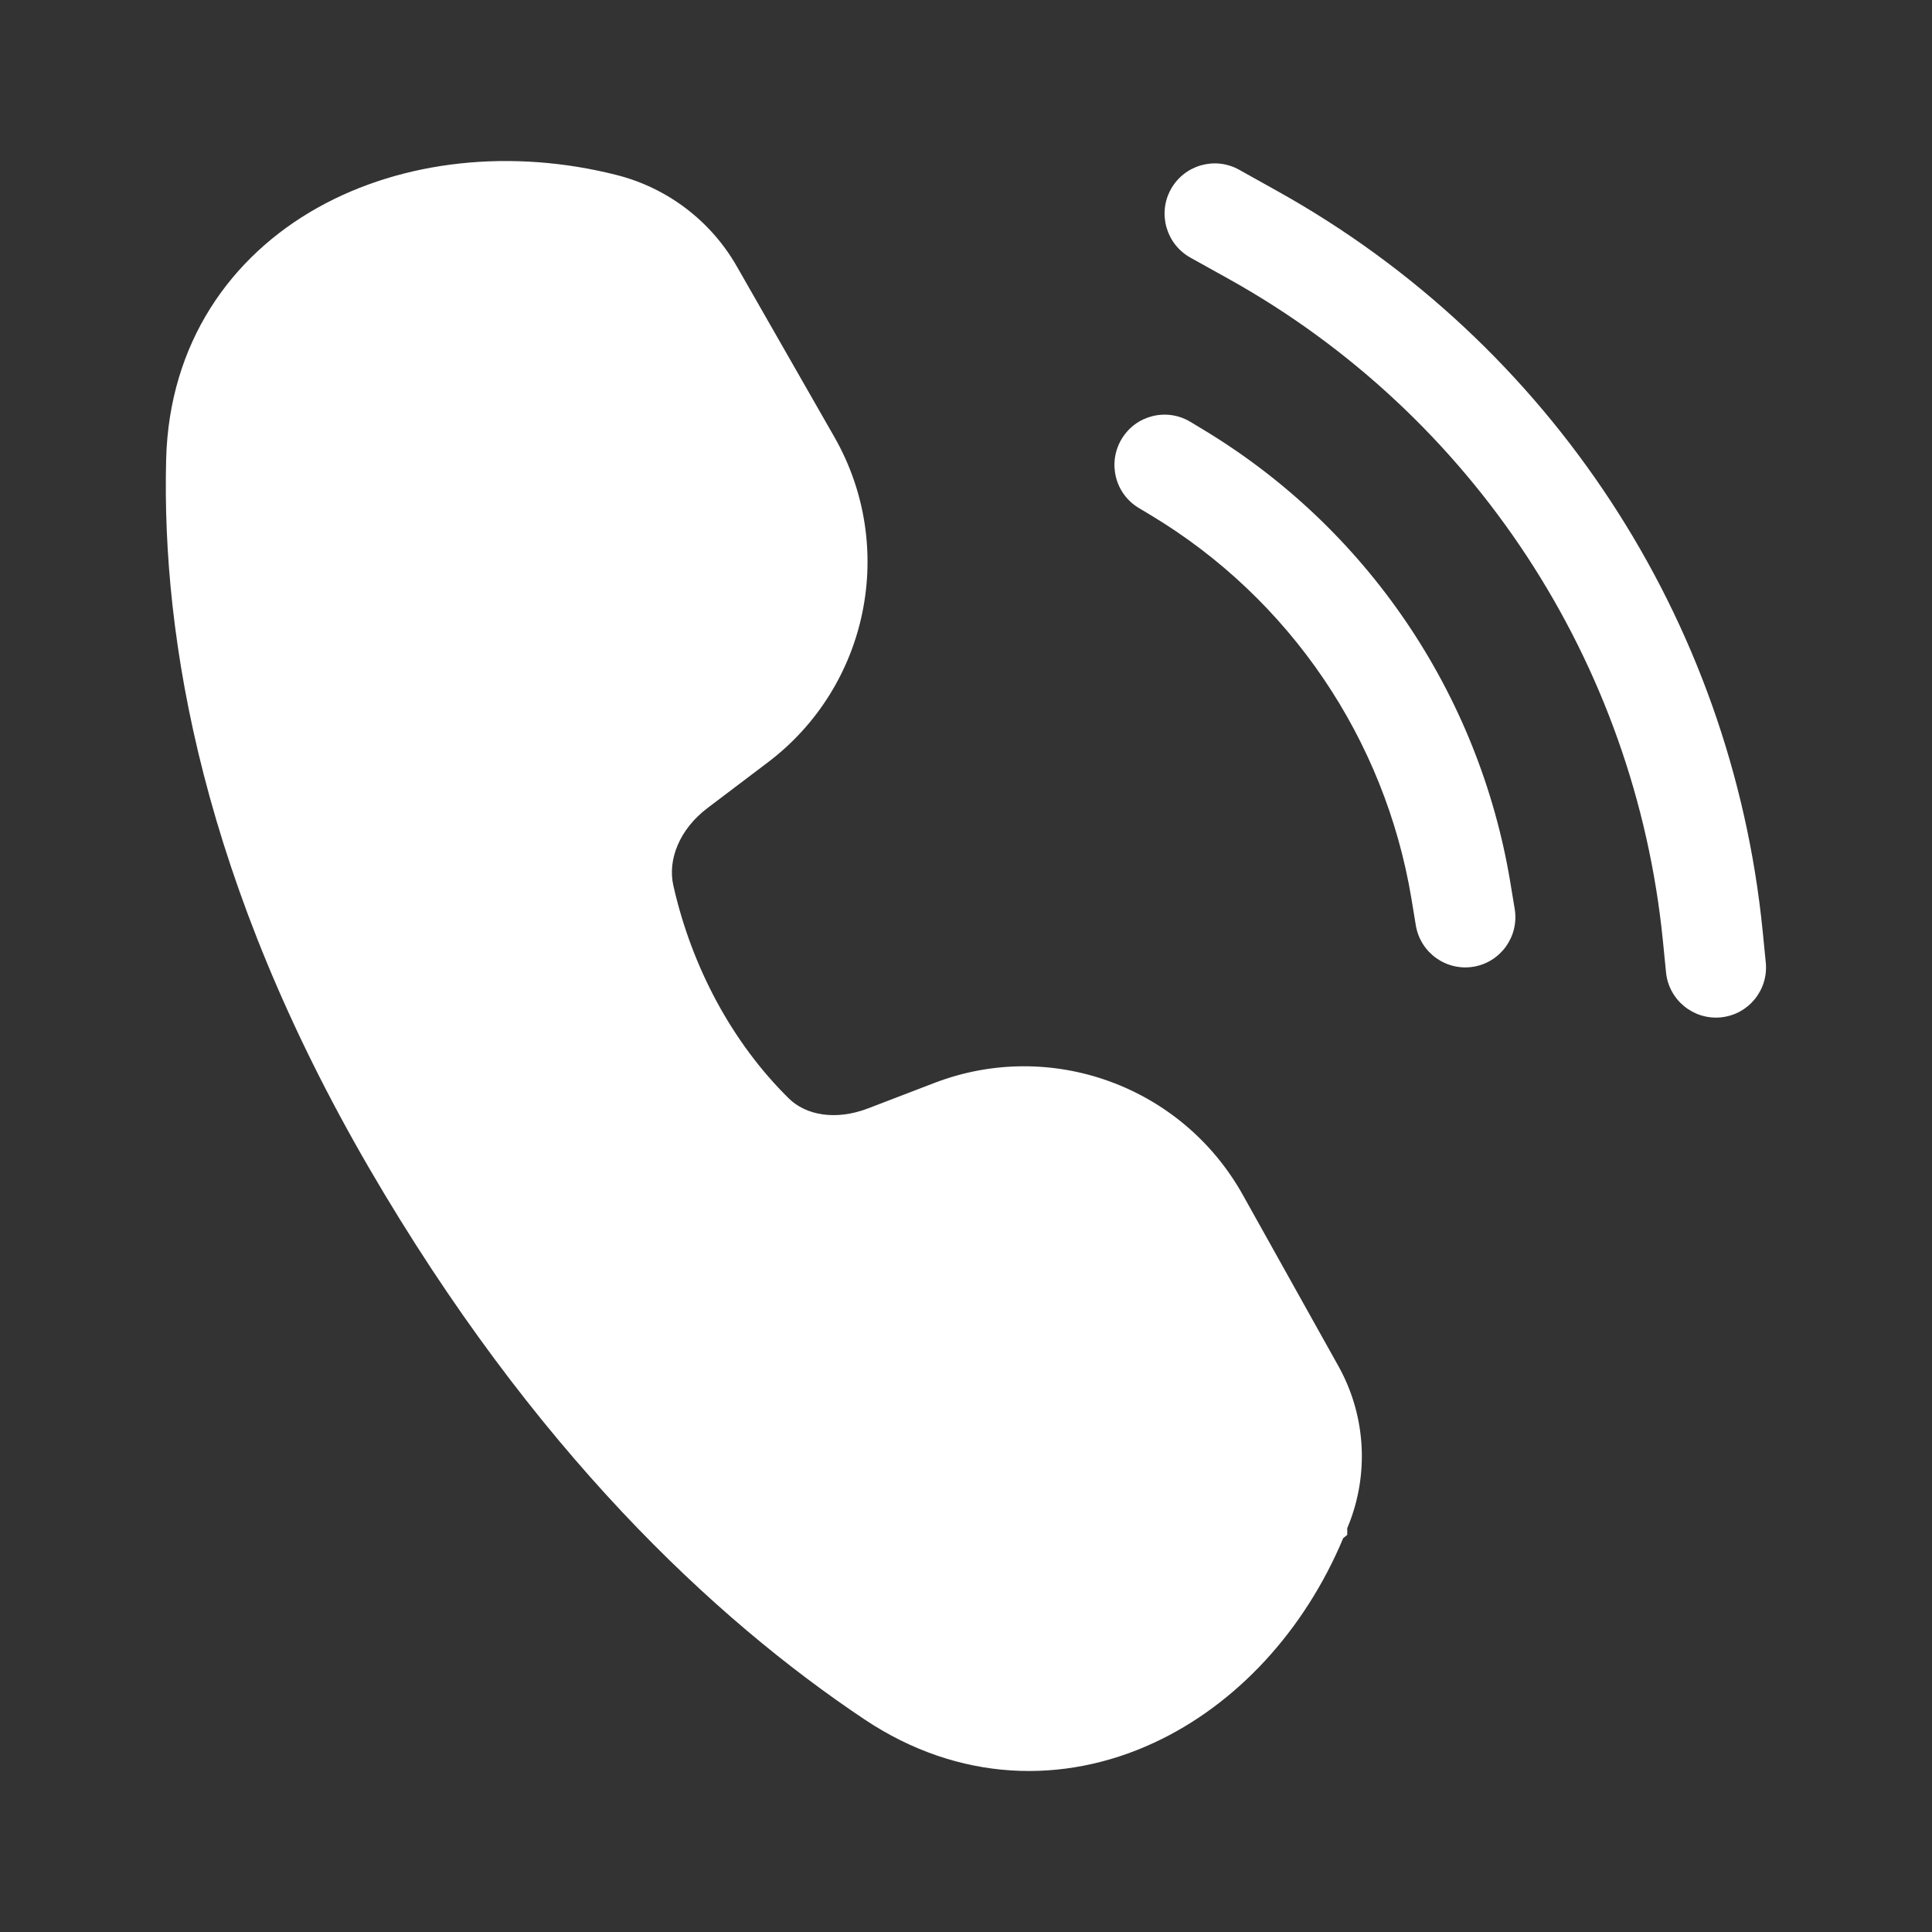
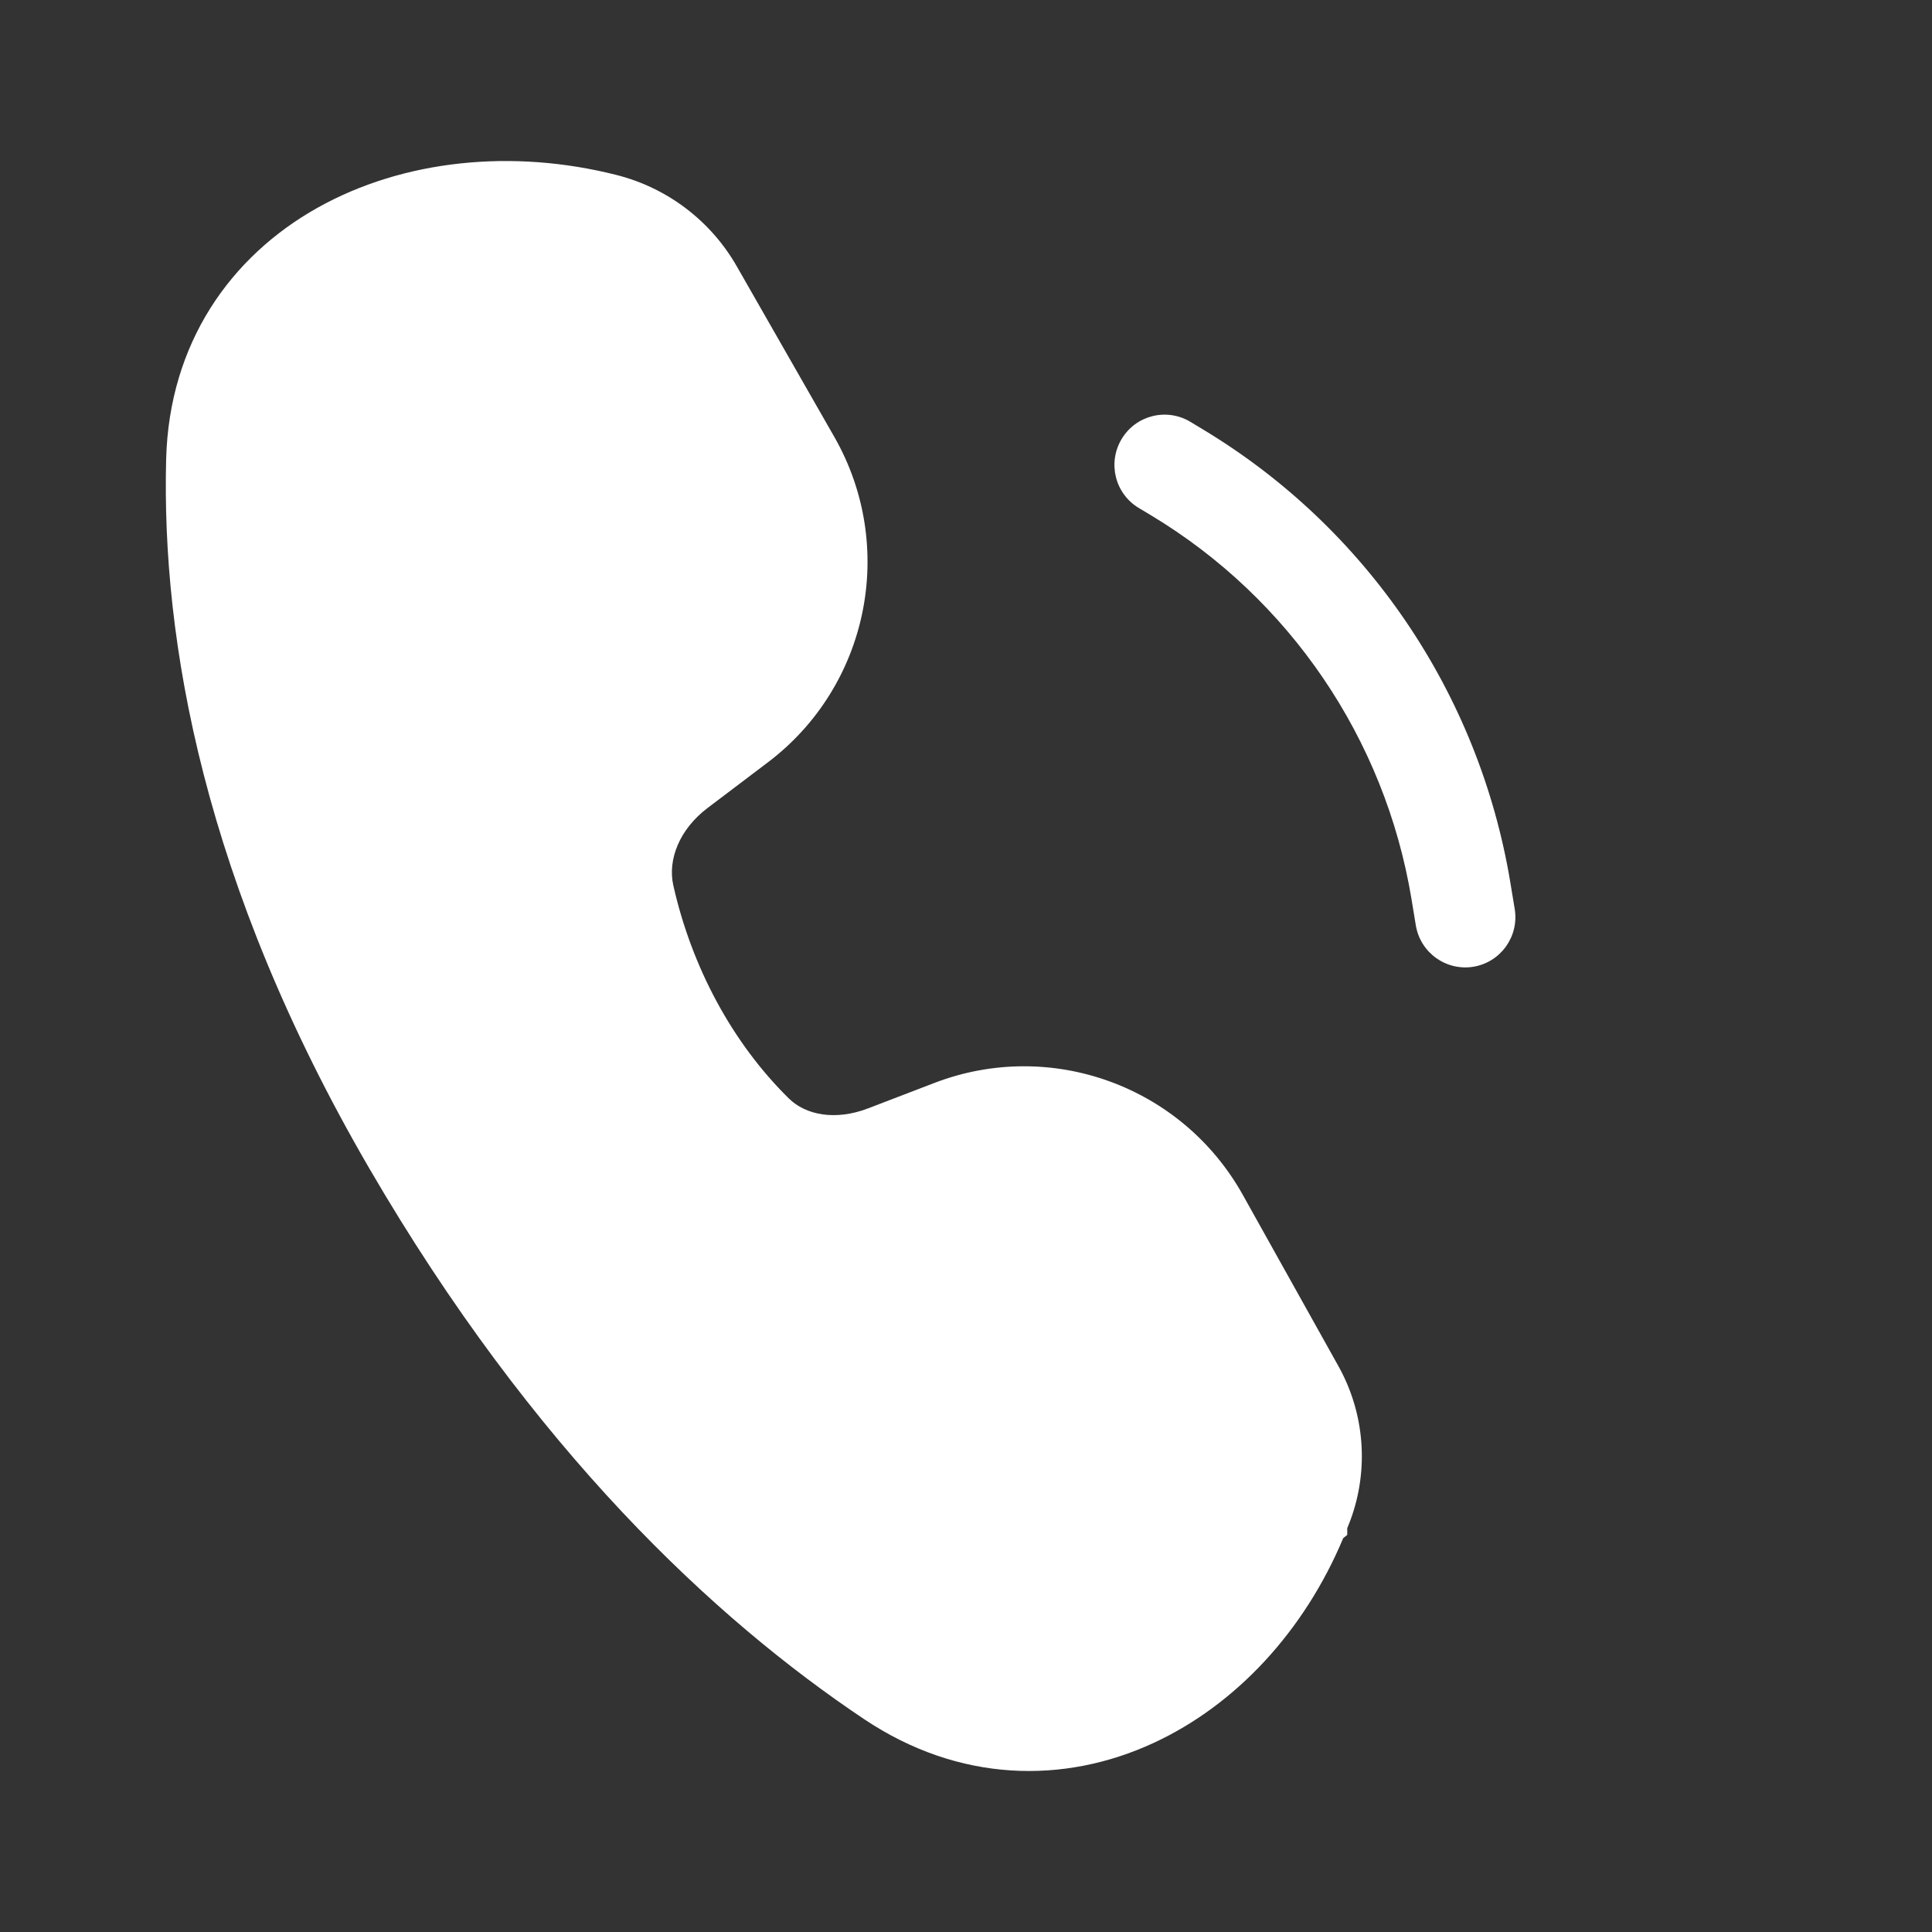
<svg xmlns="http://www.w3.org/2000/svg" width="24" height="24" viewBox="0 0 24 24" fill="none">
  <rect x="0" y="0" width="24" height="24" fill="#333333" stroke="none" />
-   <path d="M15.392 2.108C15.091 1.941 14.712 2.05 14.545 2.351C14.378 2.652 14.487 3.032 14.787 3.2L15.265 3.466C18.297 5.155 20.312 8.226 20.657 11.686L20.696 12.079C20.73 12.422 21.036 12.672 21.378 12.638C21.72 12.604 21.97 12.298 21.935 11.955L21.896 11.562C21.51 7.695 19.259 4.262 15.87 2.375L15.392 2.108Z" fill="white" />
  <path d="M13.933 5.454C14.11 5.158 14.492 5.063 14.787 5.24L14.941 5.333C16.975 6.556 18.371 8.612 18.761 10.957L18.816 11.29C18.873 11.63 18.644 11.952 18.305 12.009C17.965 12.065 17.645 11.836 17.588 11.496L17.533 11.162C17.203 9.178 16.021 7.438 14.301 6.403L14.146 6.31C13.851 6.133 13.756 5.75 13.933 5.454Z" fill="white" />
  <path d="M3.944 2.581C5.008 1.985 6.363 1.845 7.66 2.174C8.291 2.334 8.831 2.744 9.154 3.311L10.364 5.427C11.144 6.791 10.791 8.523 9.539 9.47L8.791 10.036C8.439 10.302 8.293 10.679 8.364 10.998C8.592 12.012 9.096 12.954 9.8 13.646C10.01 13.853 10.379 13.923 10.78 13.77L11.609 13.452C13.053 12.899 14.682 13.49 15.438 14.842L16.625 16.968C16.953 17.554 17.008 18.255 16.775 18.885C16.763 18.918 16.749 18.951 16.736 18.983V19.067L16.686 19.107C16.205 20.256 15.358 21.177 14.329 21.652C13.217 22.166 11.914 22.145 10.736 21.357C8.872 20.11 6.624 18.013 4.588 14.515C2.526 10.97 2.006 7.952 2.064 5.703C2.102 4.263 2.862 3.188 3.944 2.581Z" fill="white" />
</svg>